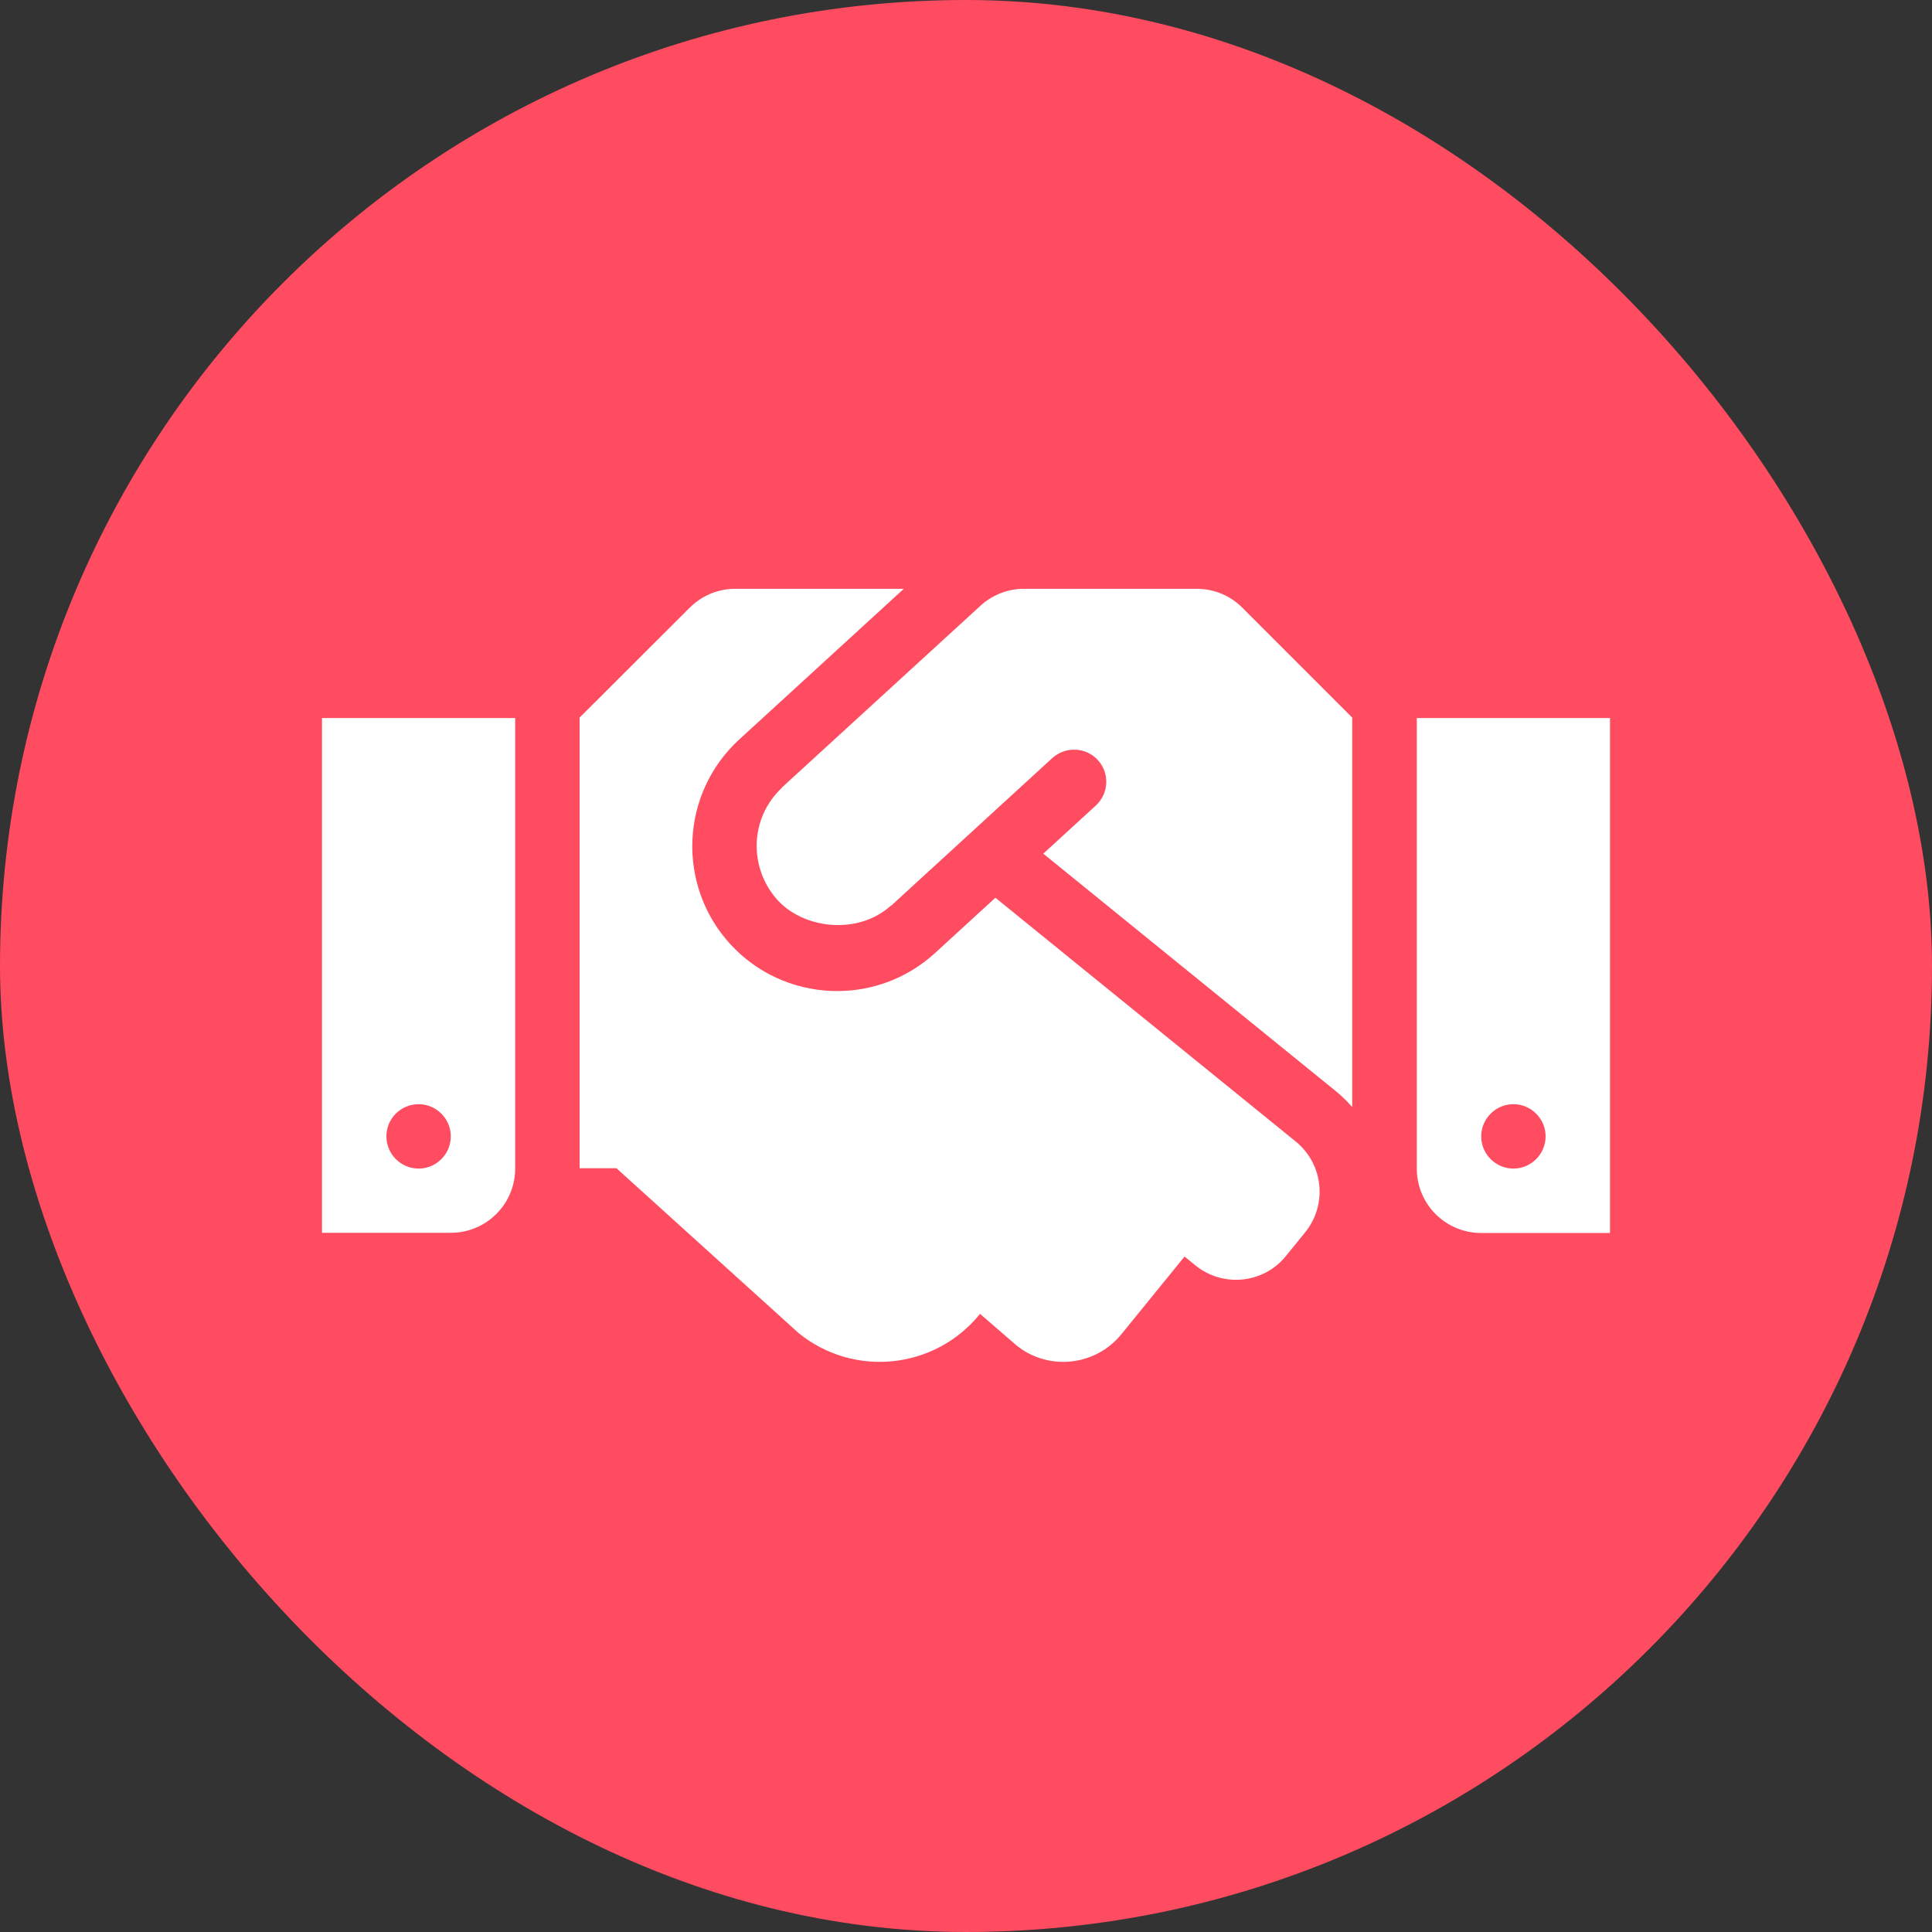
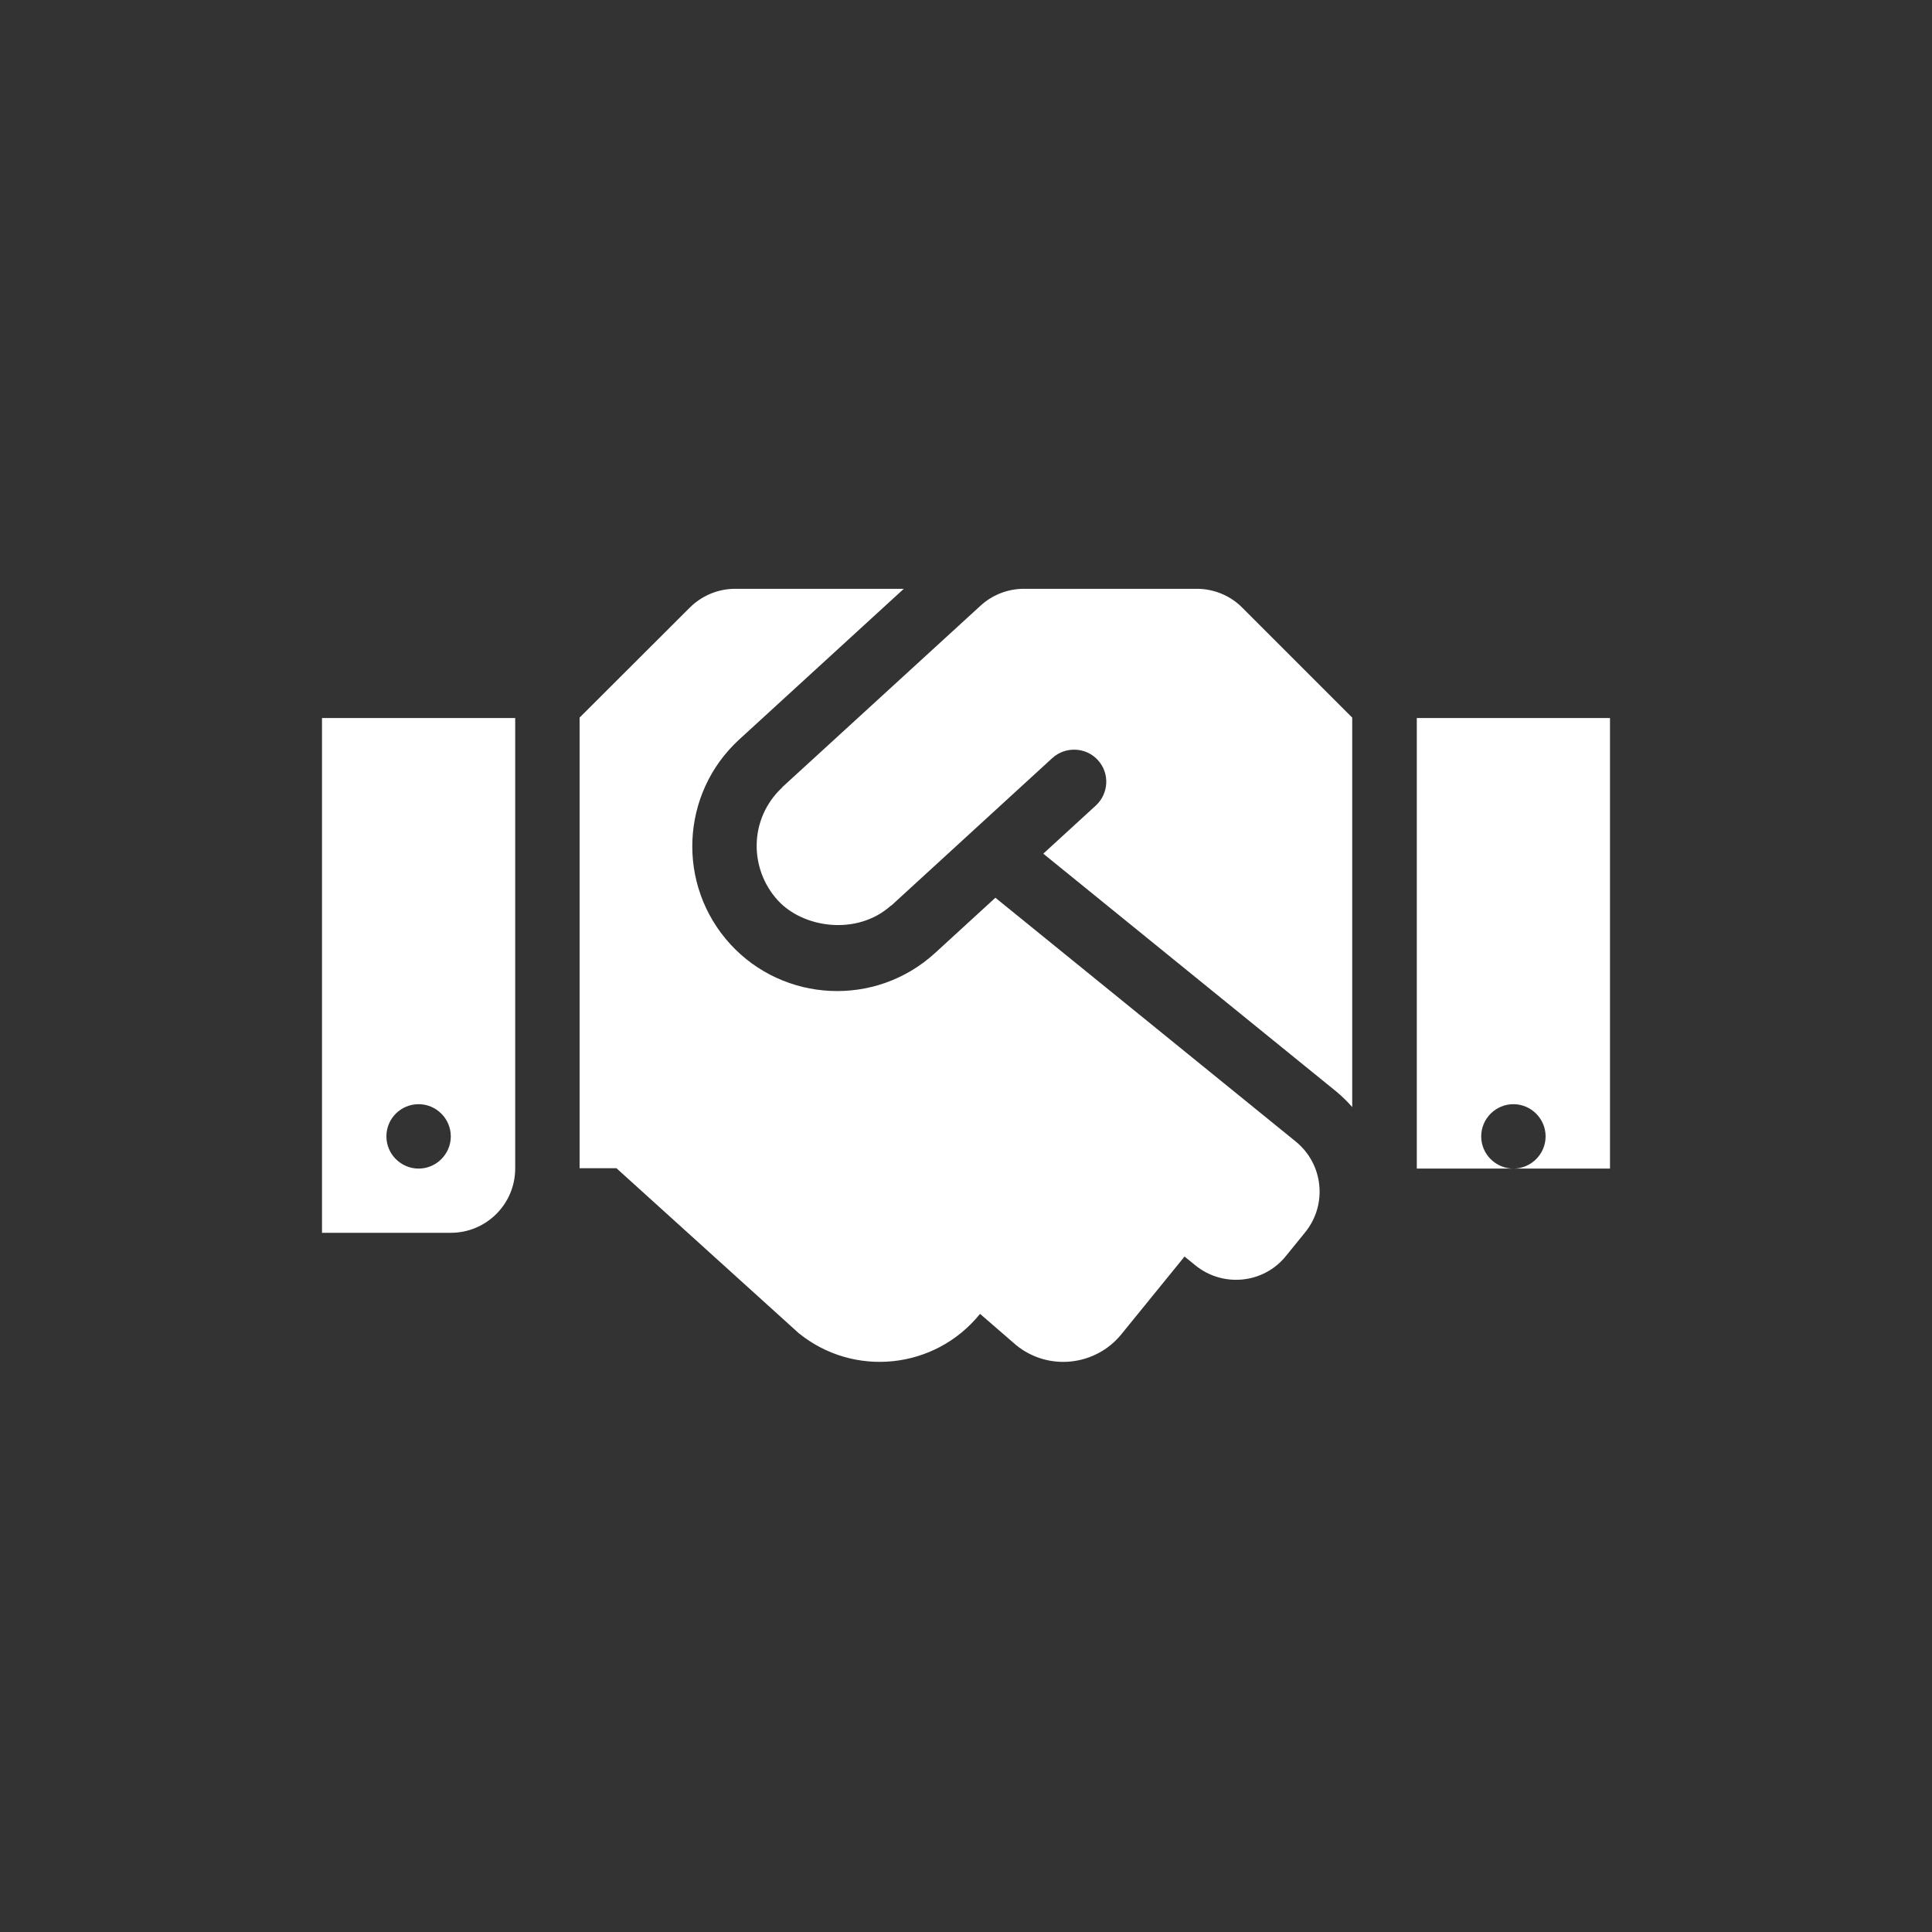
<svg xmlns="http://www.w3.org/2000/svg" width="42" height="42" viewBox="0 0 42 42" fill="none">
  <rect x="0" y="0" width="42" height="42" fill="#333333" stroke="none" />
-   <rect width="42" height="42" rx="21" fill="#FF4C60" />
-   <path d="M26.018 12.8H22.26C21.91 12.8 21.573 12.931 21.315 13.168L17.014 17.105C17.01 17.109 17.006 17.118 17.001 17.122C16.275 17.805 16.288 18.894 16.909 19.573C17.465 20.181 18.633 20.343 19.364 19.691C19.368 19.686 19.377 19.686 19.381 19.682L22.877 16.479C23.161 16.221 23.608 16.239 23.866 16.523C24.128 16.808 24.106 17.249 23.822 17.512L22.68 18.558L29.05 23.729C29.177 23.834 29.291 23.948 29.396 24.066V15.6L27.007 13.211C26.749 12.949 26.39 12.8 26.018 12.8ZM30.8 15.609V25.404C30.8 26.179 31.426 26.804 32.2 26.804H35V15.609H30.8ZM32.9 25.404C32.515 25.404 32.2 25.089 32.2 24.704C32.2 24.319 32.515 24.004 32.9 24.004C33.285 24.004 33.6 24.319 33.6 24.704C33.6 25.089 33.285 25.404 32.9 25.404ZM7 26.8H9.8C10.574 26.8 11.2 26.174 11.2 25.4V15.609H7V26.8ZM9.1 24.004C9.485 24.004 9.8 24.319 9.8 24.704C9.8 25.089 9.485 25.404 9.1 25.404C8.715 25.404 8.4 25.089 8.4 24.704C8.4 24.315 8.715 24.004 9.1 24.004ZM28.171 24.818L21.639 19.516L20.326 20.719C19.027 21.904 17.036 21.791 15.877 20.526C14.7 19.24 14.792 17.249 16.069 16.077L19.648 12.8H15.982C15.61 12.8 15.256 12.949 14.993 13.211L12.6 15.6V25.396H13.401L17.36 28.979C18.559 29.954 20.322 29.771 21.297 28.572L21.306 28.563L22.089 29.241C22.785 29.81 23.813 29.701 24.378 29.005L25.751 27.316L25.988 27.509C26.587 27.994 27.471 27.907 27.956 27.303L28.372 26.791C28.862 26.188 28.77 25.308 28.171 24.818Z" fill="white" />
+   <path d="M26.018 12.8H22.26C21.91 12.8 21.573 12.931 21.315 13.168L17.014 17.105C17.01 17.109 17.006 17.118 17.001 17.122C16.275 17.805 16.288 18.894 16.909 19.573C17.465 20.181 18.633 20.343 19.364 19.691C19.368 19.686 19.377 19.686 19.381 19.682L22.877 16.479C23.161 16.221 23.608 16.239 23.866 16.523C24.128 16.808 24.106 17.249 23.822 17.512L22.68 18.558L29.05 23.729C29.177 23.834 29.291 23.948 29.396 24.066V15.6L27.007 13.211C26.749 12.949 26.39 12.8 26.018 12.8ZM30.8 15.609V25.404H35V15.609H30.8ZM32.9 25.404C32.515 25.404 32.2 25.089 32.2 24.704C32.2 24.319 32.515 24.004 32.9 24.004C33.285 24.004 33.6 24.319 33.6 24.704C33.6 25.089 33.285 25.404 32.9 25.404ZM7 26.8H9.8C10.574 26.8 11.2 26.174 11.2 25.4V15.609H7V26.8ZM9.1 24.004C9.485 24.004 9.8 24.319 9.8 24.704C9.8 25.089 9.485 25.404 9.1 25.404C8.715 25.404 8.4 25.089 8.4 24.704C8.4 24.315 8.715 24.004 9.1 24.004ZM28.171 24.818L21.639 19.516L20.326 20.719C19.027 21.904 17.036 21.791 15.877 20.526C14.7 19.24 14.792 17.249 16.069 16.077L19.648 12.8H15.982C15.61 12.8 15.256 12.949 14.993 13.211L12.6 15.6V25.396H13.401L17.36 28.979C18.559 29.954 20.322 29.771 21.297 28.572L21.306 28.563L22.089 29.241C22.785 29.81 23.813 29.701 24.378 29.005L25.751 27.316L25.988 27.509C26.587 27.994 27.471 27.907 27.956 27.303L28.372 26.791C28.862 26.188 28.77 25.308 28.171 24.818Z" fill="white" />
</svg>